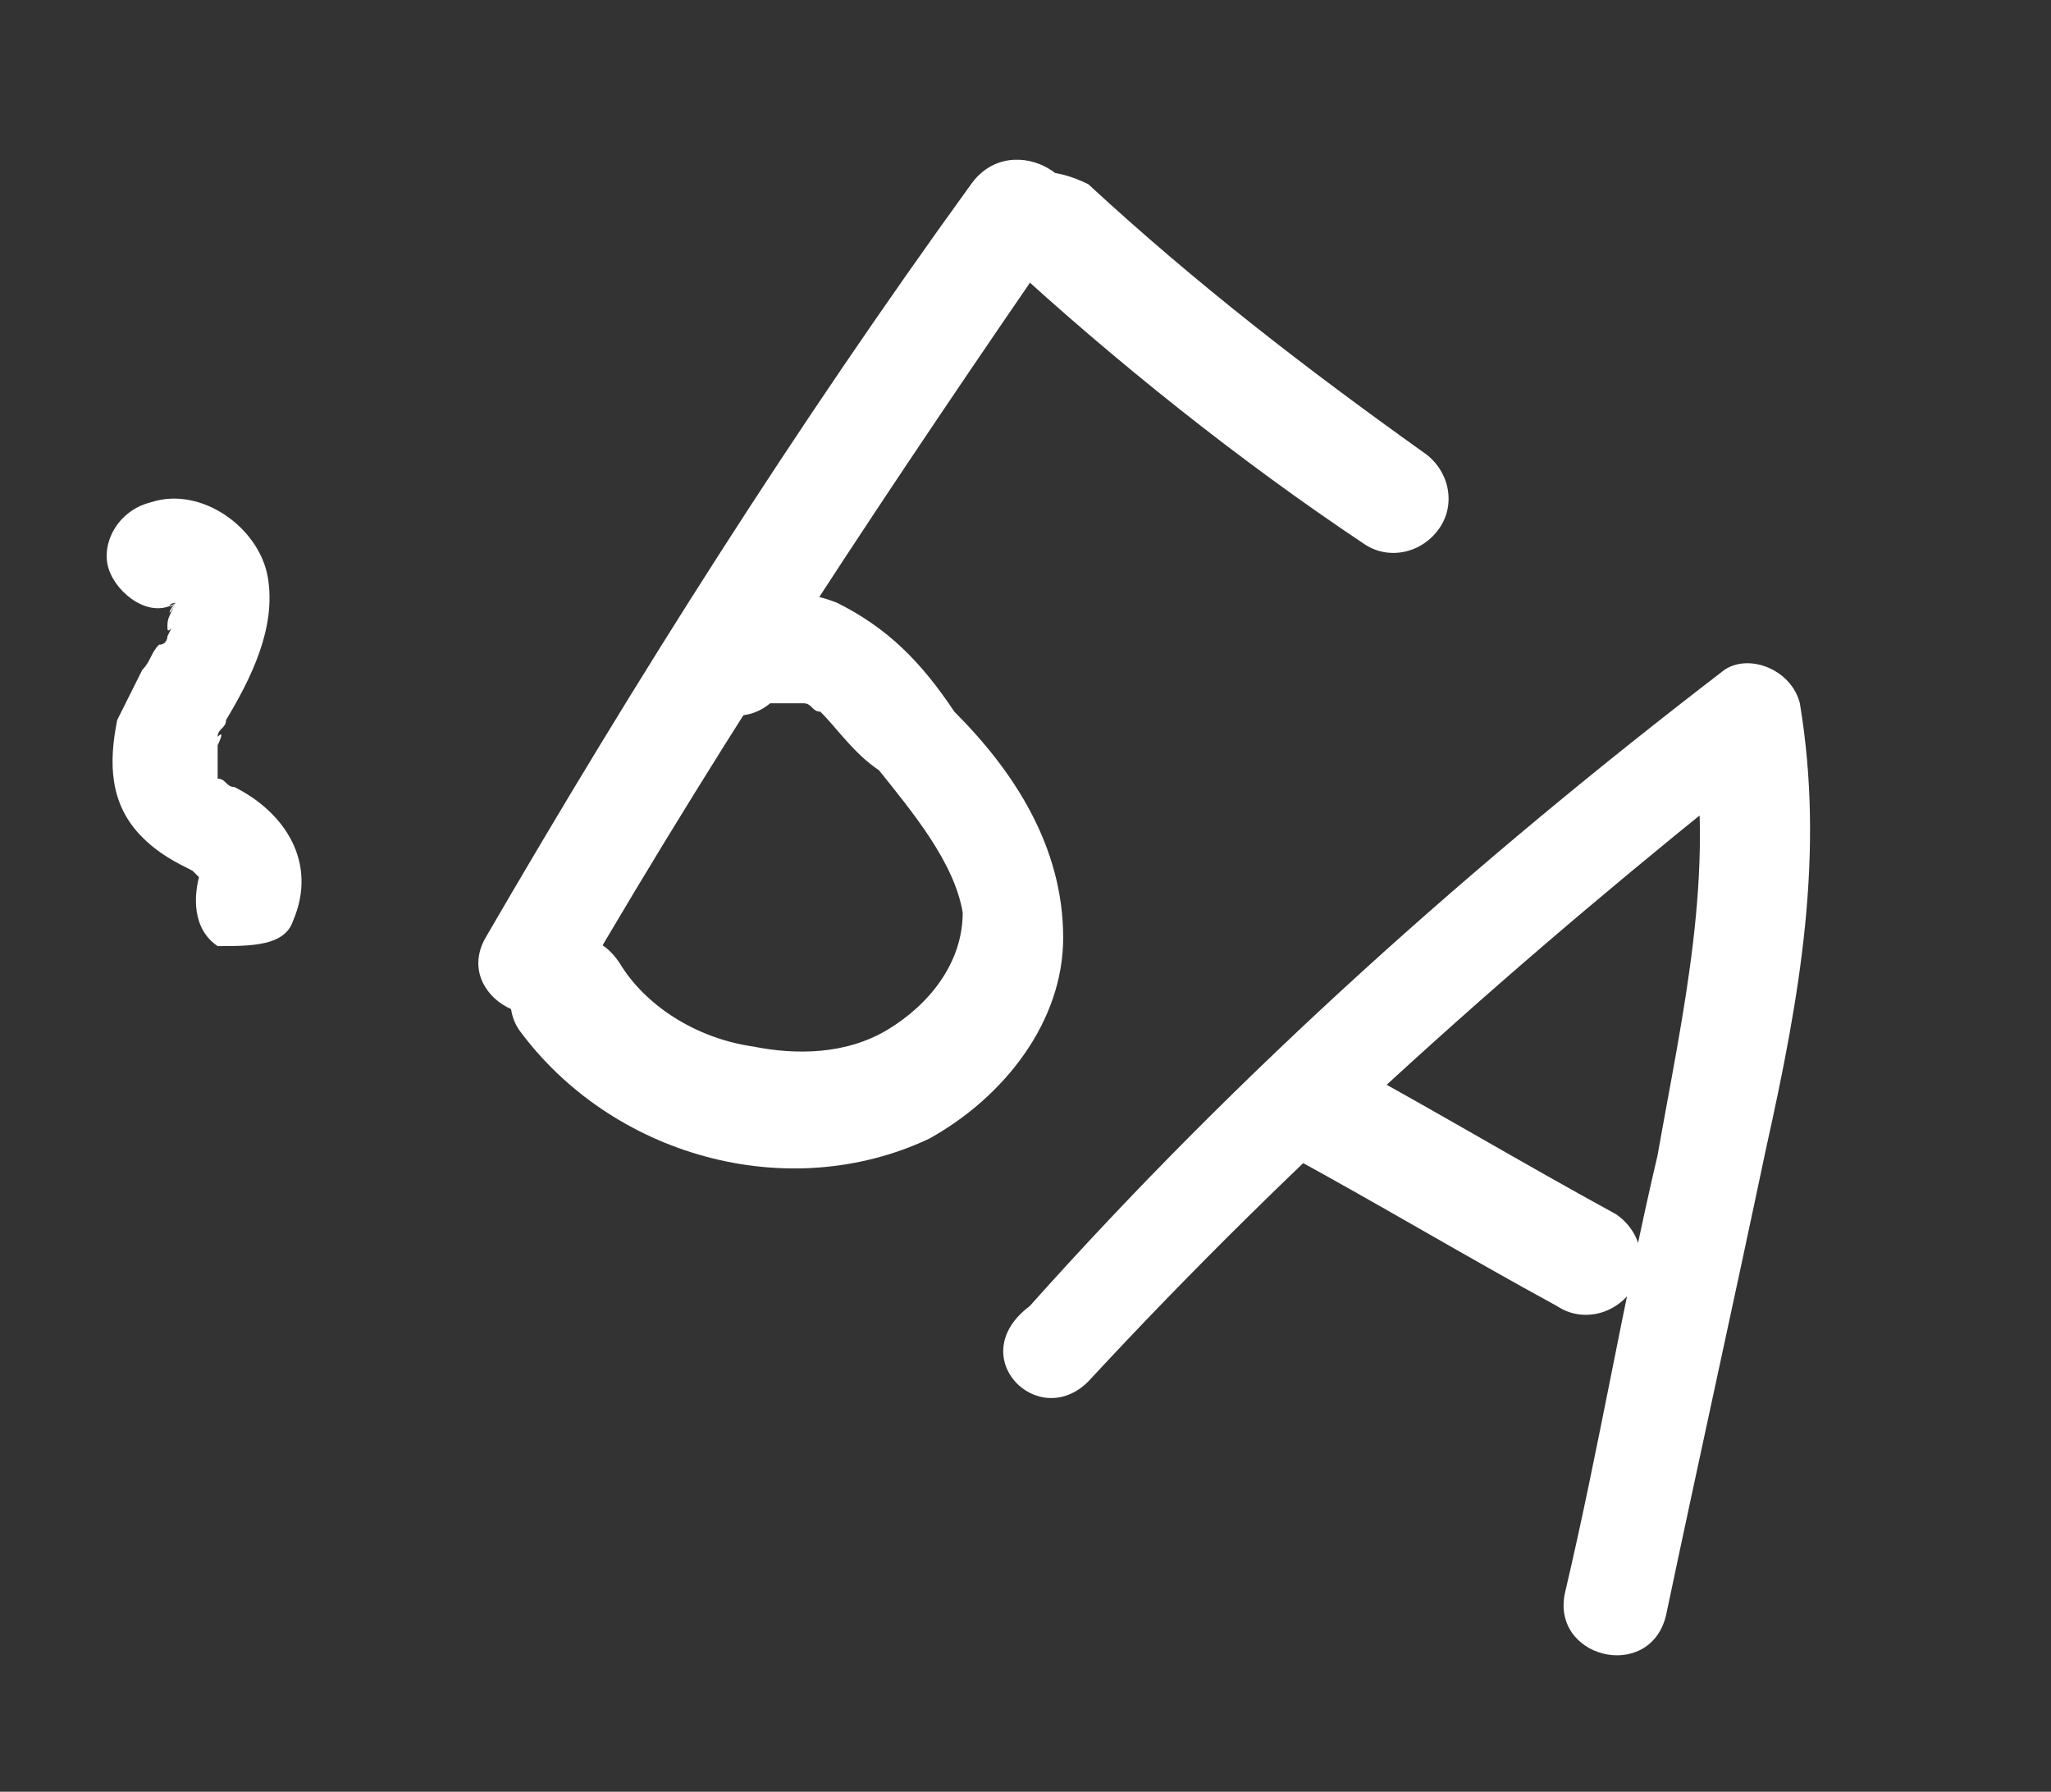
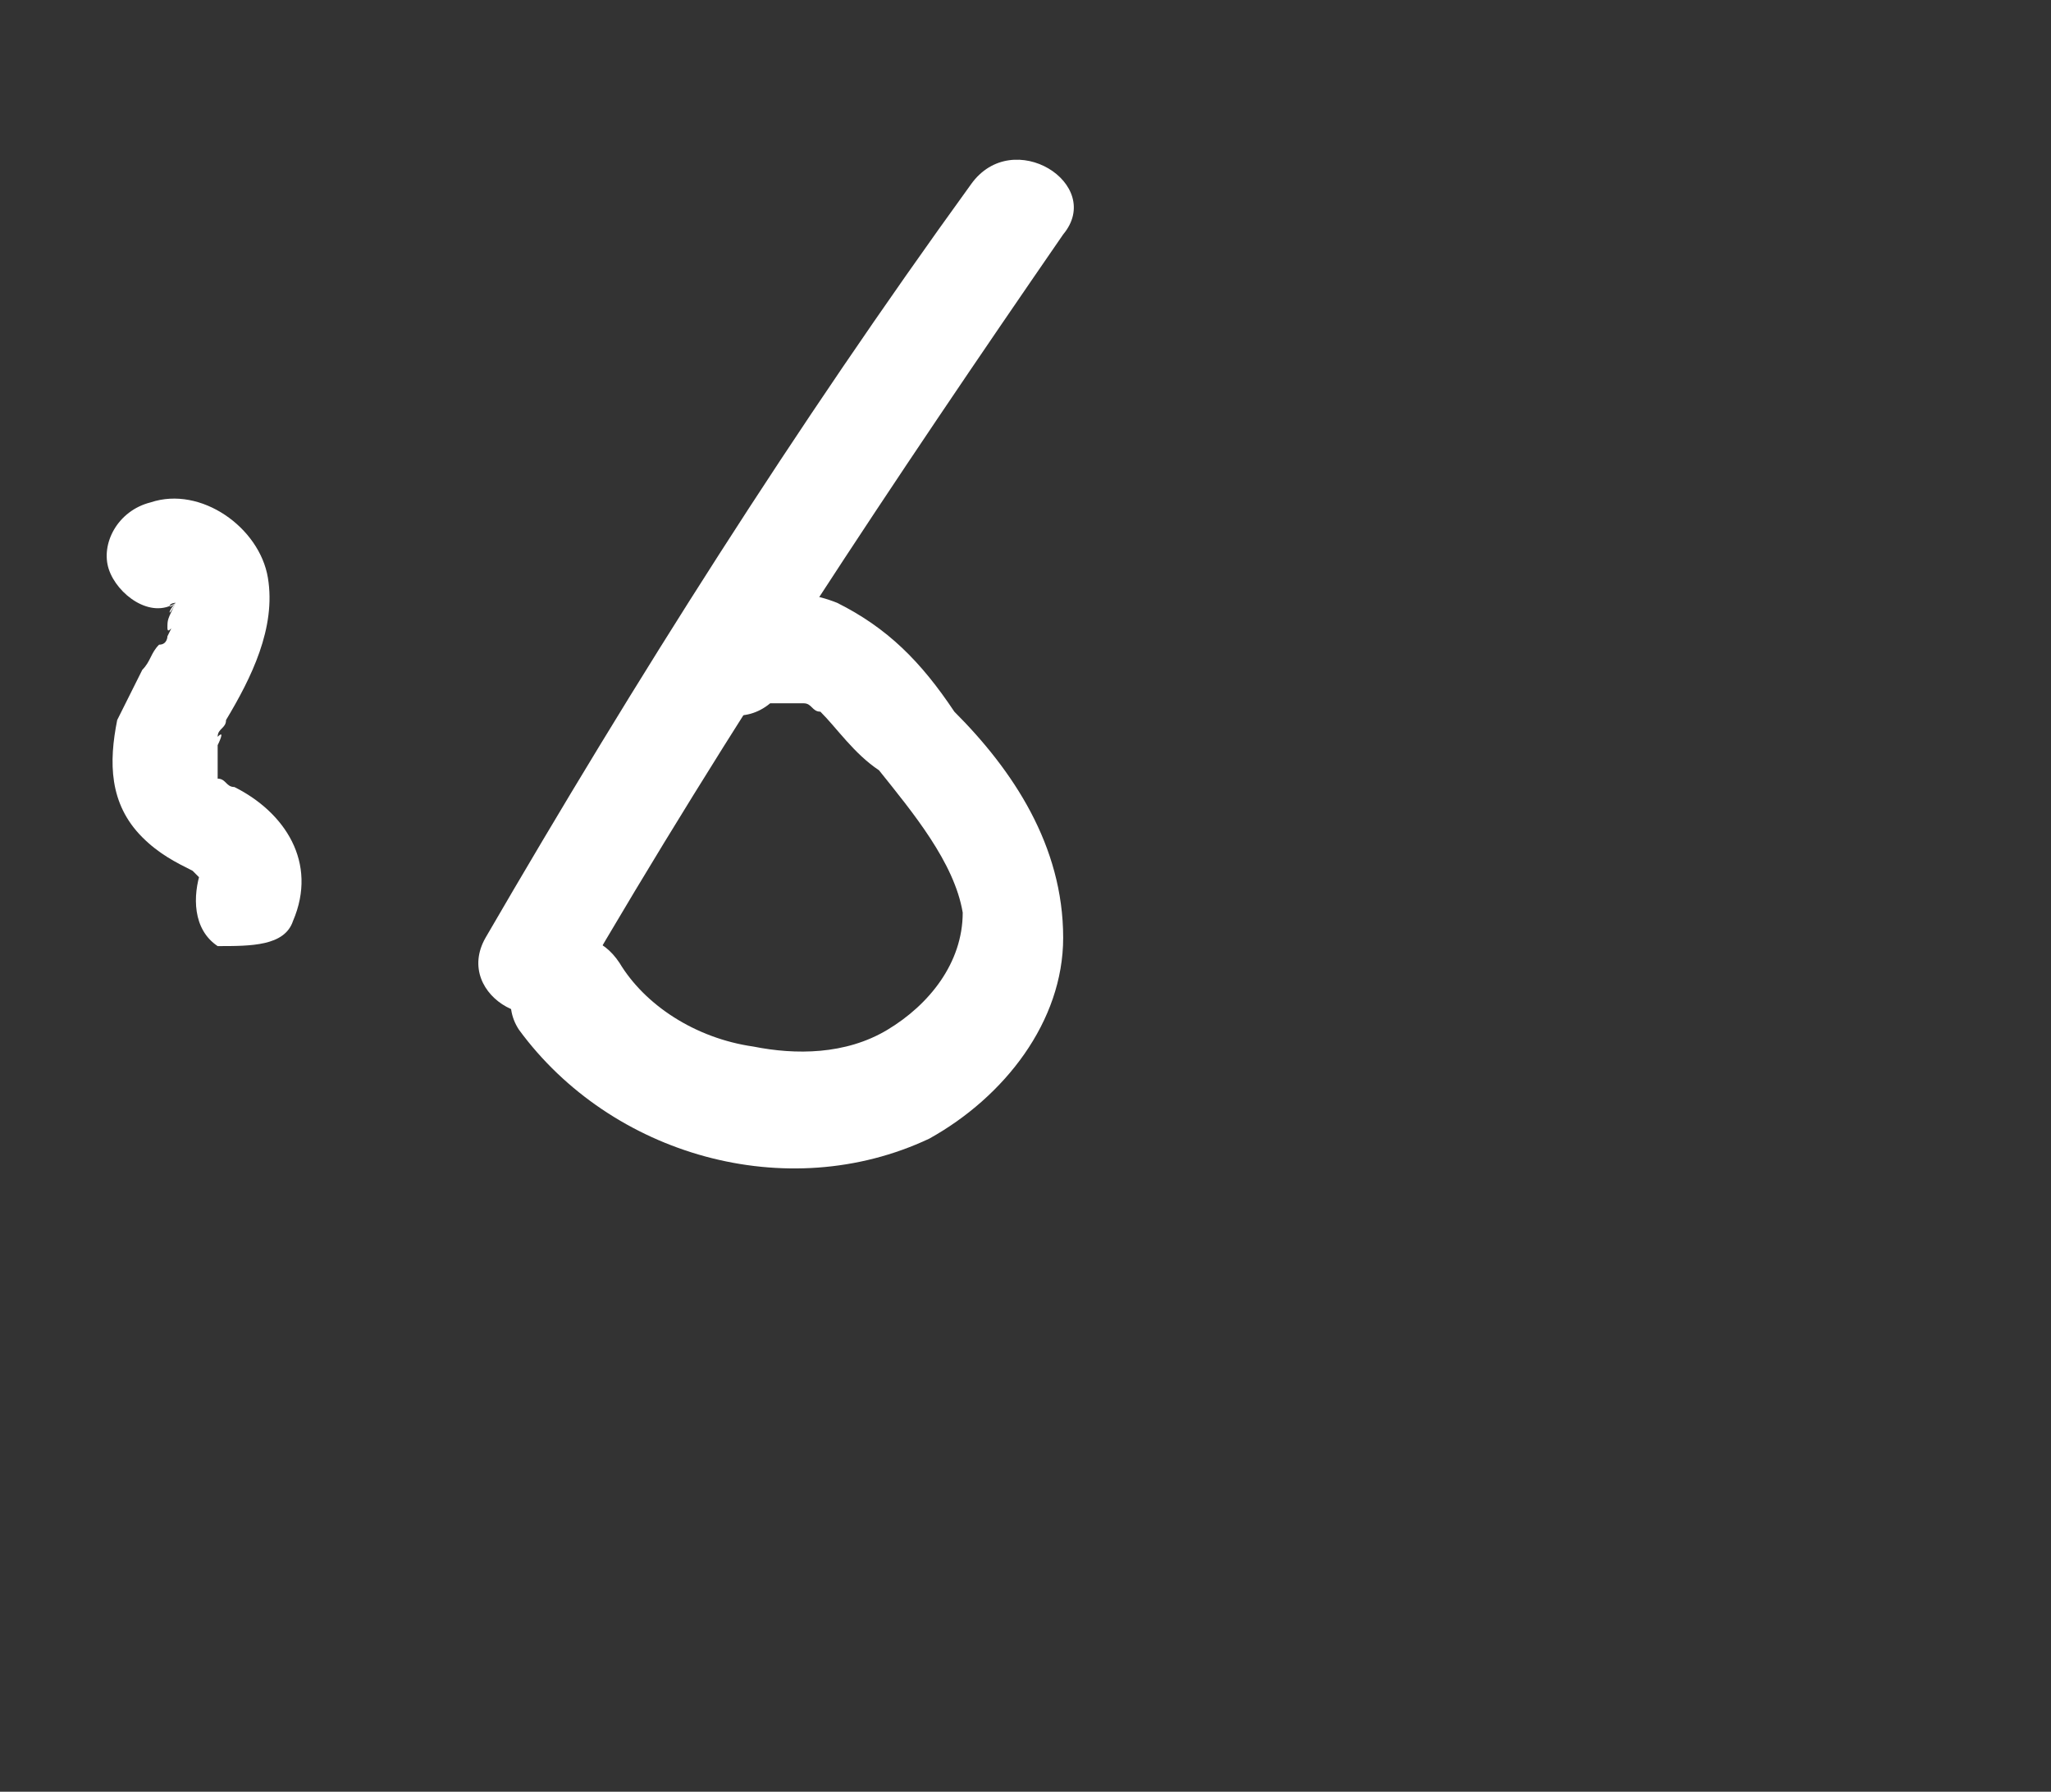
<svg xmlns="http://www.w3.org/2000/svg" id="Слой_1" x="0px" y="0px" viewBox="0 0 24.5 21.4" style="enable-background:new 0 0 24.5 21.4;" xml:space="preserve">
  <rect x="0" y="0" width="24.5" height="21.4" fill="#333333" stroke="none" />
  <style type="text/css"> .st0{fill:none;stroke:#FFFFFF;stroke-linecap:round;stroke-linejoin:round;stroke-miterlimit:10;} .st1{fill:#FFFFFF;} </style>
  <g>
    <g>
      <path class="st1" d="M11.6,2.2c-2.1,2.9-4,5.9-5.8,9c-0.4,0.7,0.7,1.3,1.1,0.6c1.8-3.1,3.8-6.1,5.8-9C13.2,2.2,12.1,1.5,11.6,2.2 L11.6,2.2z" />
    </g>
  </g>
  <g>
    <g>
      <path class="st1" d="M9.2,8.4C9.2,8.4,9.2,8.3,9.2,8.4c0.1,0,0.1,0,0.2,0c0,0,0.1,0,0.2,0c0.1,0,0.1,0.1,0.2,0.1 C10,8.7,10.2,9,10.5,9.2c0.4,0.5,0.9,1.1,1,1.7c0,0.6-0.4,1.1-0.9,1.4c-0.5,0.3-1.1,0.3-1.6,0.2c-0.7-0.1-1.3-0.5-1.6-1 c-0.2-0.3-0.5-0.4-0.9-0.2C6.1,11.6,6,12,6.2,12.3c1.1,1.5,3.2,2.1,4.9,1.3c0.9-0.5,1.6-1.4,1.6-2.4c0-1.1-0.6-2-1.3-2.7 C11,7.9,10.6,7.5,10,7.2C9.5,7,8.8,7,8.3,7.5C7.7,8,8.6,8.9,9.2,8.4L9.2,8.4z" />
    </g>
  </g>
  <g>
    <g>
-       <path class="st1" d="M12,3.1c1.3,1.2,2.8,2.4,4.3,3.4c0.3,0.2,0.7,0.1,0.9-0.2c0.2-0.3,0.1-0.7-0.2-0.9c-1.4-1-2.7-2-4-3.2 C12.6,2,12.2,2,12,2.2C11.8,2.5,11.7,2.9,12,3.1L12,3.1z" />
-     </g>
+       </g>
  </g>
  <g>
    <g>
-       <path class="st1" d="M13,16.5c2.5-2.7,5.2-5.1,8.1-7.4c-0.3-0.1-0.6-0.2-0.9-0.4c0.3,1.7-0.1,3.4-0.4,5.1 c-0.4,1.7-0.7,3.5-1.1,5.2c-0.2,0.8,1,1.1,1.2,0.3c0.4-1.9,0.8-3.7,1.2-5.6c0.4-1.8,0.7-3.5,0.4-5.3c-0.1-0.4-0.6-0.6-0.9-0.4 c-3,2.3-5.8,4.8-8.3,7.6C11.5,16.2,12.4,17.1,13,16.5L13,16.5z" />
-     </g>
+       </g>
  </g>
  <g>
    <g>
-       <path class="st1" d="M15.4,13.8c1.1,0.6,2.1,1.2,3.2,1.8c0.3,0.2,0.7,0.1,0.9-0.2c0.2-0.3,0.1-0.7-0.2-0.9 c-1.1-0.6-2.1-1.2-3.2-1.8c-0.3-0.2-0.7-0.1-0.9,0.2C15.1,13.3,15.1,13.7,15.4,13.8L15.4,13.8z" />
-     </g>
+       </g>
  </g>
  <g>
    <g>
      <path class="st1" d="M2.1,7.2C2.2,7.2,2.1,7.2,2.1,7.2C2,7.2,2,7.2,2.1,7.2C2,7.2,2,7.2,2.1,7.2C2,7.2,2,7.2,2.1,7.2 C2,7.2,2,7.2,2.1,7.2C2,7.3,2,7.2,2.1,7.2C2,7.2,2,7.2,2.1,7.2C2.1,7.3,2.1,7.3,2.1,7.2C2,7.3,2,7.3,2.1,7.2C2,7.2,2,7.2,2.1,7.2 C2,7.3,2,7.4,2.1,7.2C2,7.4,2,7.4,2,7.5c0,0.1,0.1-0.1,0,0.1c0,0,0,0.1-0.1,0.1C1.8,7.8,1.8,7.9,1.7,8C1.6,8.2,1.5,8.4,1.4,8.6 c-0.1,0.5-0.1,1,0.3,1.4c0.2,0.2,0.4,0.3,0.6,0.4c0,0,0.1,0,0,0c0,0,0.1,0.1,0.1,0.1c0,0,0,0,0,0c0,0,0,0,0,0c0,0,0,0,0,0.1 c0-0.1,0-0.2,0-0.2c-0.1,0.3-0.1,0.7,0.2,0.9C3,11.3,3.4,11.3,3.5,11c0.3-0.7-0.1-1.3-0.7-1.6c-0.1,0-0.1-0.1-0.2-0.1 c-0.1,0-0.1,0,0,0c0,0,0,0,0,0c-0.1-0.1,0,0,0,0c0,0,0-0.2,0-0.1c0,0,0-0.2,0-0.1c0-0.1,0-0.1,0-0.2c0,0,0.1-0.2,0-0.1 c0-0.1,0.1-0.1,0.1-0.2c0.3-0.5,0.6-1.1,0.5-1.7C3.1,6.3,2.4,5.8,1.8,6C1.4,6.1,1.2,6.5,1.3,6.8C1.4,7.1,1.8,7.4,2.1,7.2L2.1,7.2z " />
    </g>
  </g>
</svg>